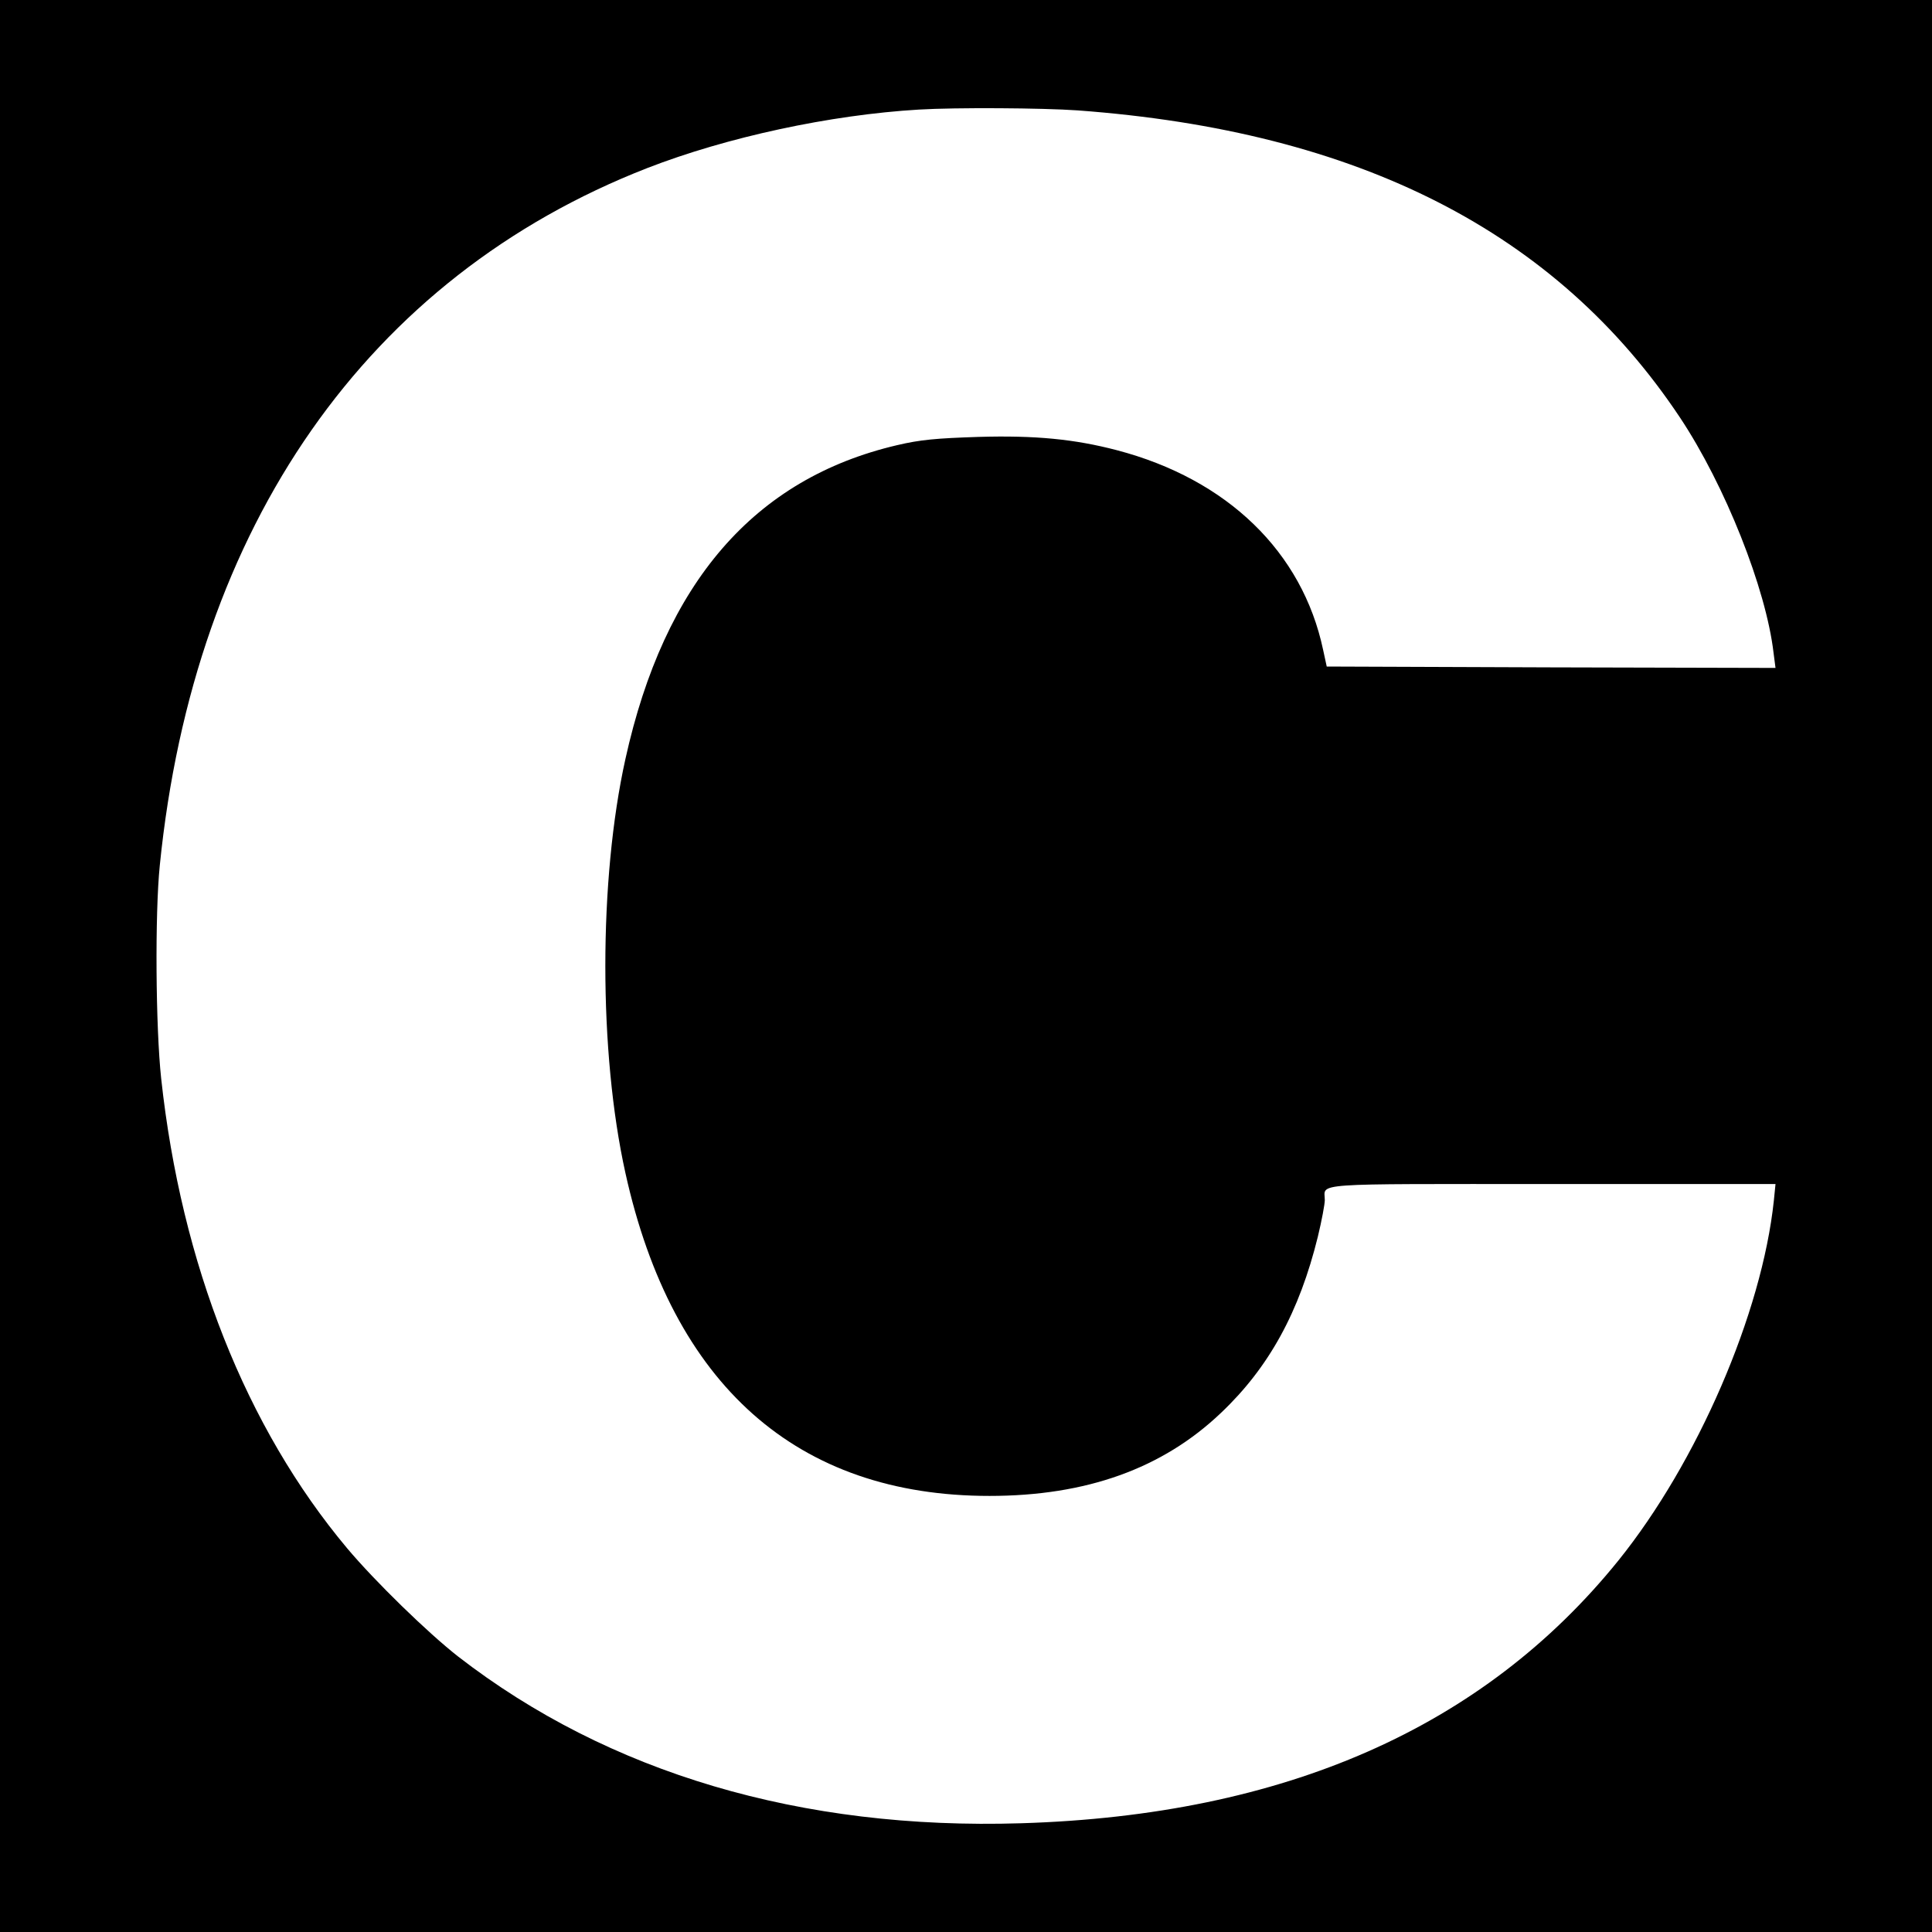
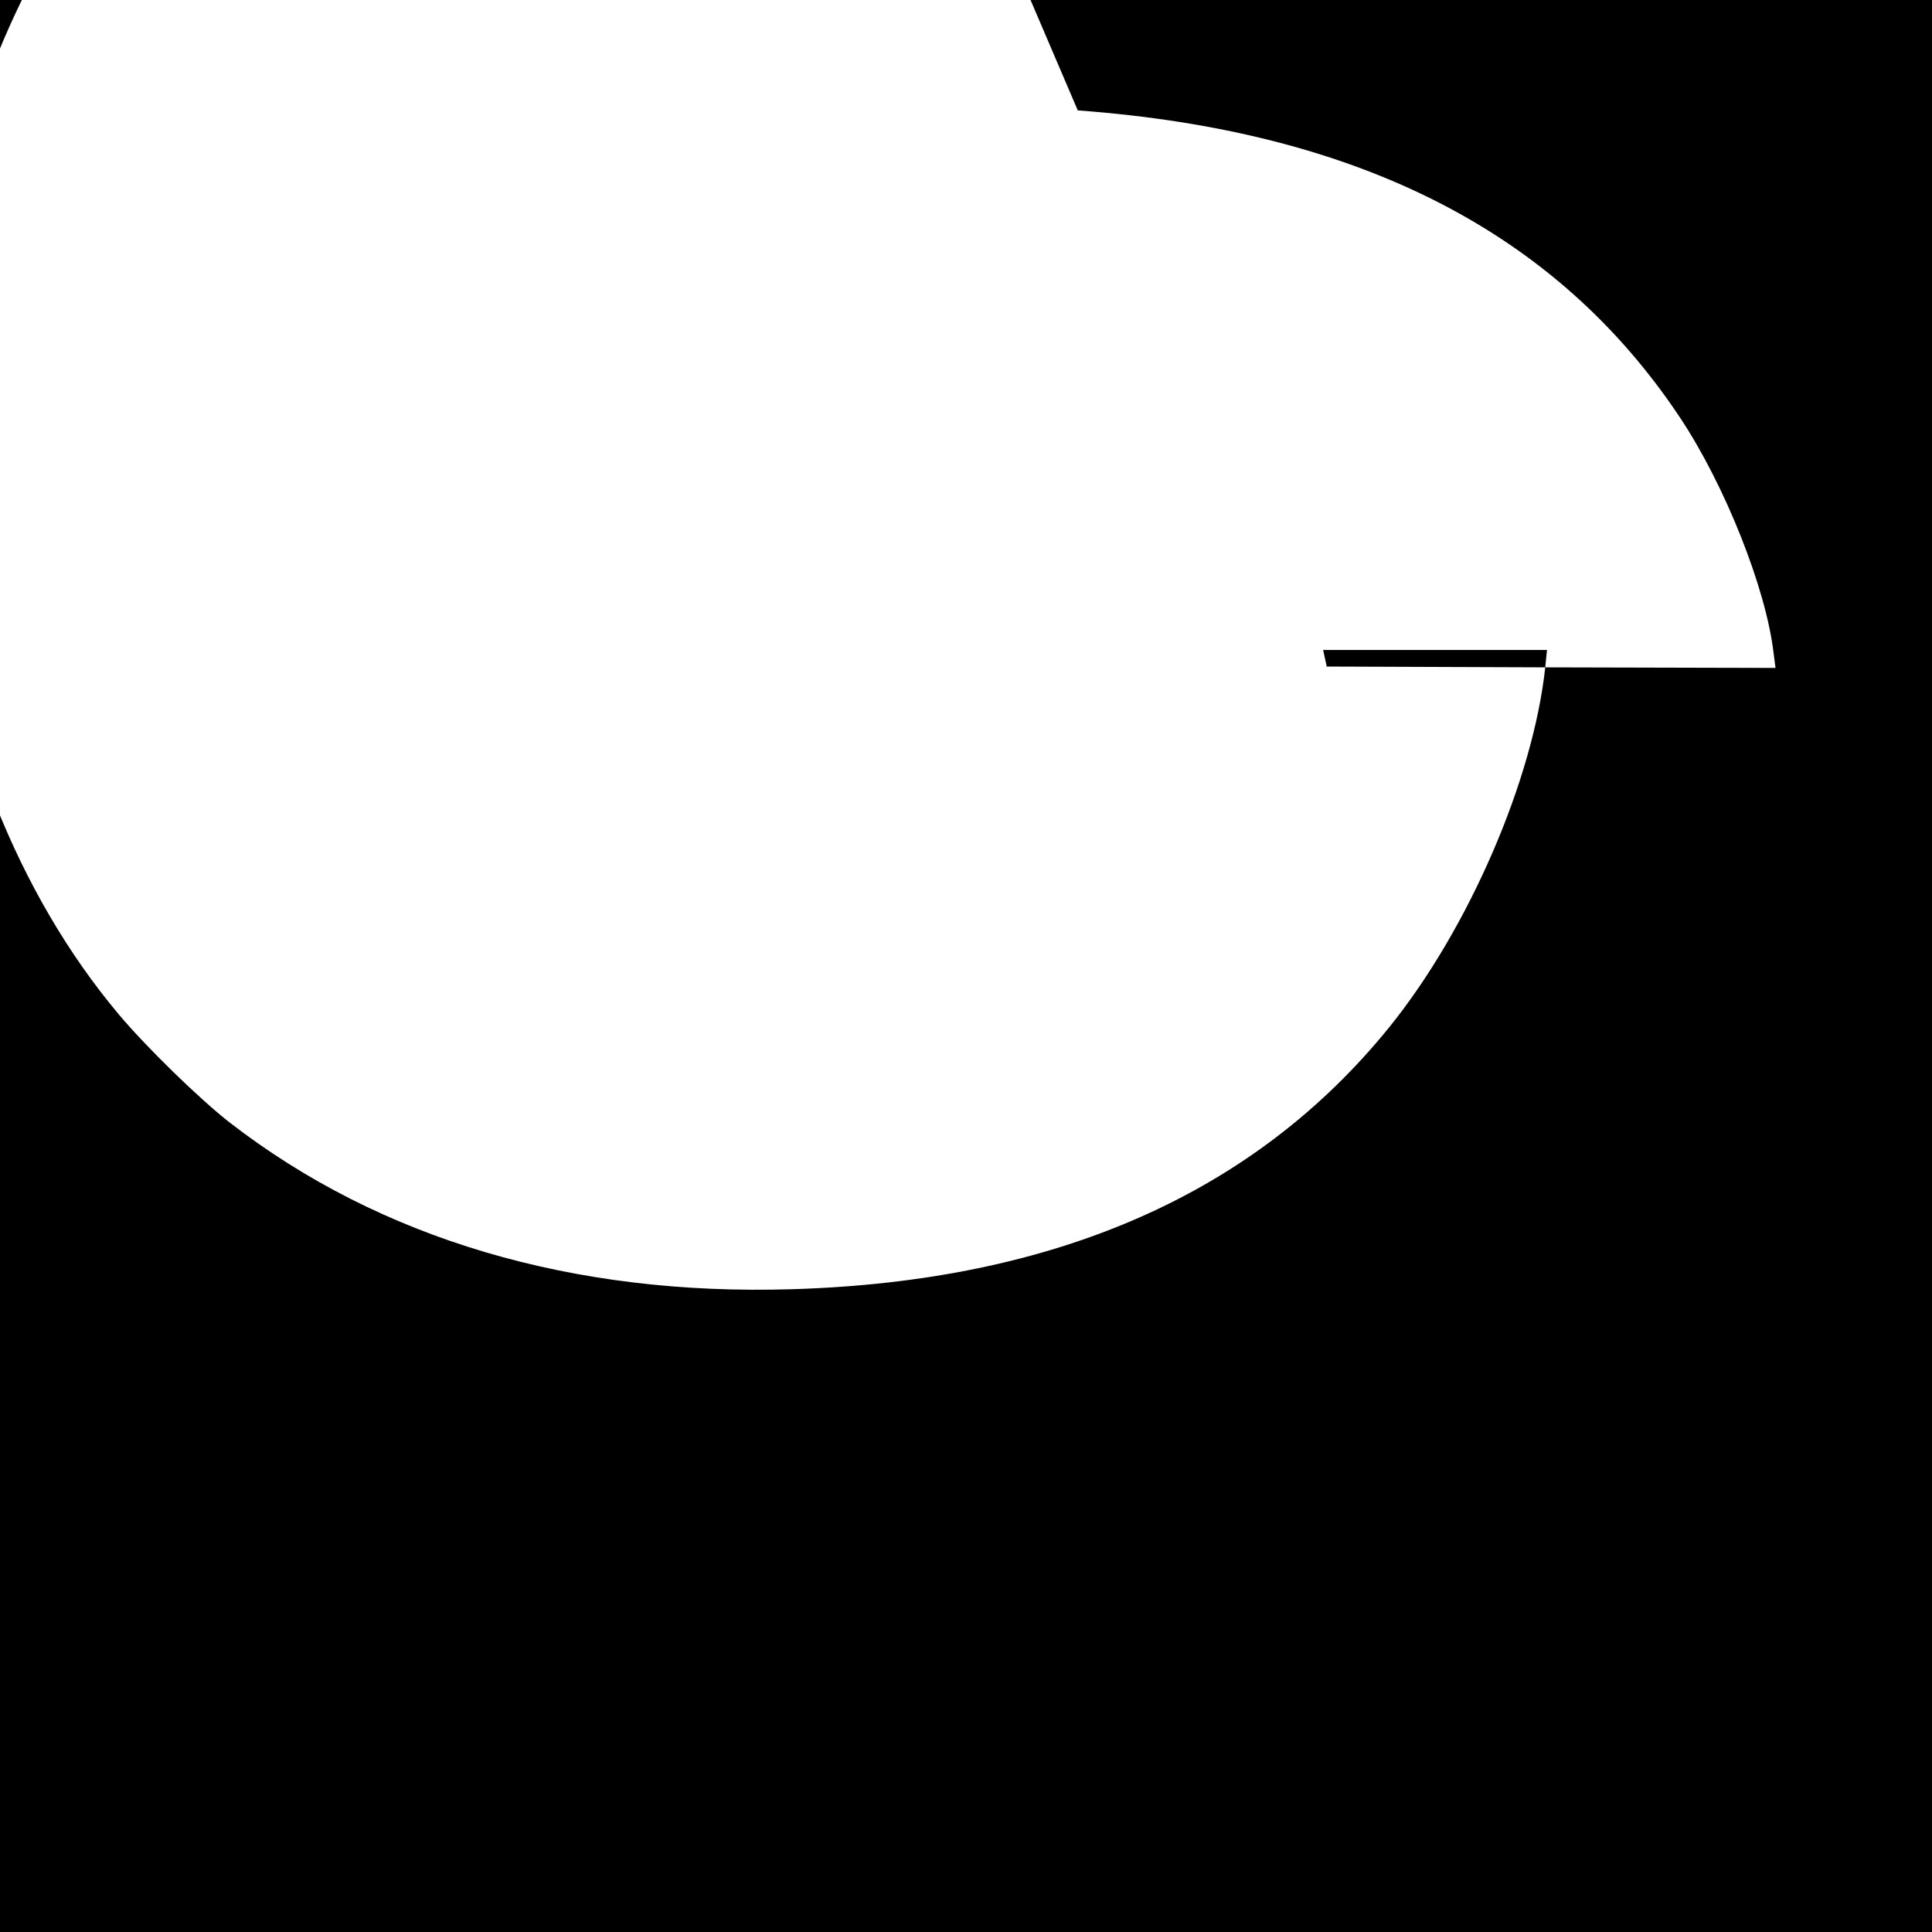
<svg xmlns="http://www.w3.org/2000/svg" version="1.0" width="700pt" height="700pt" viewBox="0 0 700 700" preserveAspectRatio="xMidYMid meet">
  <g transform="translate(0,700) scale(0.1,-0.1)" fill="#000000" stroke="none">
-     <path d="M0 3500 l0 -3500 3500 0 3500 0 0 3500 0 3500 -3500 0 -3500 0 0 -3500z m3905 3100 c1018 -75 1734 -440 2182 -1113 163 -245 312 -620 339 -853 l7 -54 -813 2 -813 3 -13 60 c-75 355 -347 619 -748 724 -153 40 -295 54 -501 48 -153 -5 -210 -10 -295 -30 -517 -121 -843 -498 -984 -1137 -97 -438 -97 -1062 0 -1500 170 -769 622 -1170 1319 -1170 351 0 627 99 839 301 174 165 284 366 351 639 14 58 25 117 25 132 0 63 -67 58 822 58 l811 0 -6 -60 c-43 -408 -277 -949 -564 -1305 -489 -605 -1210 -922 -2163 -951 -797 -25 -1495 182 -2040 604 -110 86 -301 272 -402 392 -367 438 -601 1030 -674 1702 -20 185 -23 597 -5 773 124 1231 753 2131 1766 2526 288 112 663 193 985 212 133 8 447 6 575 -3z" />
+     <path d="M0 3500 l0 -3500 3500 0 3500 0 0 3500 0 3500 -3500 0 -3500 0 0 -3500z m3905 3100 c1018 -75 1734 -440 2182 -1113 163 -245 312 -620 339 -853 l7 -54 -813 2 -813 3 -13 60 l811 0 -6 -60 c-43 -408 -277 -949 -564 -1305 -489 -605 -1210 -922 -2163 -951 -797 -25 -1495 182 -2040 604 -110 86 -301 272 -402 392 -367 438 -601 1030 -674 1702 -20 185 -23 597 -5 773 124 1231 753 2131 1766 2526 288 112 663 193 985 212 133 8 447 6 575 -3z" />
  </g>
</svg>